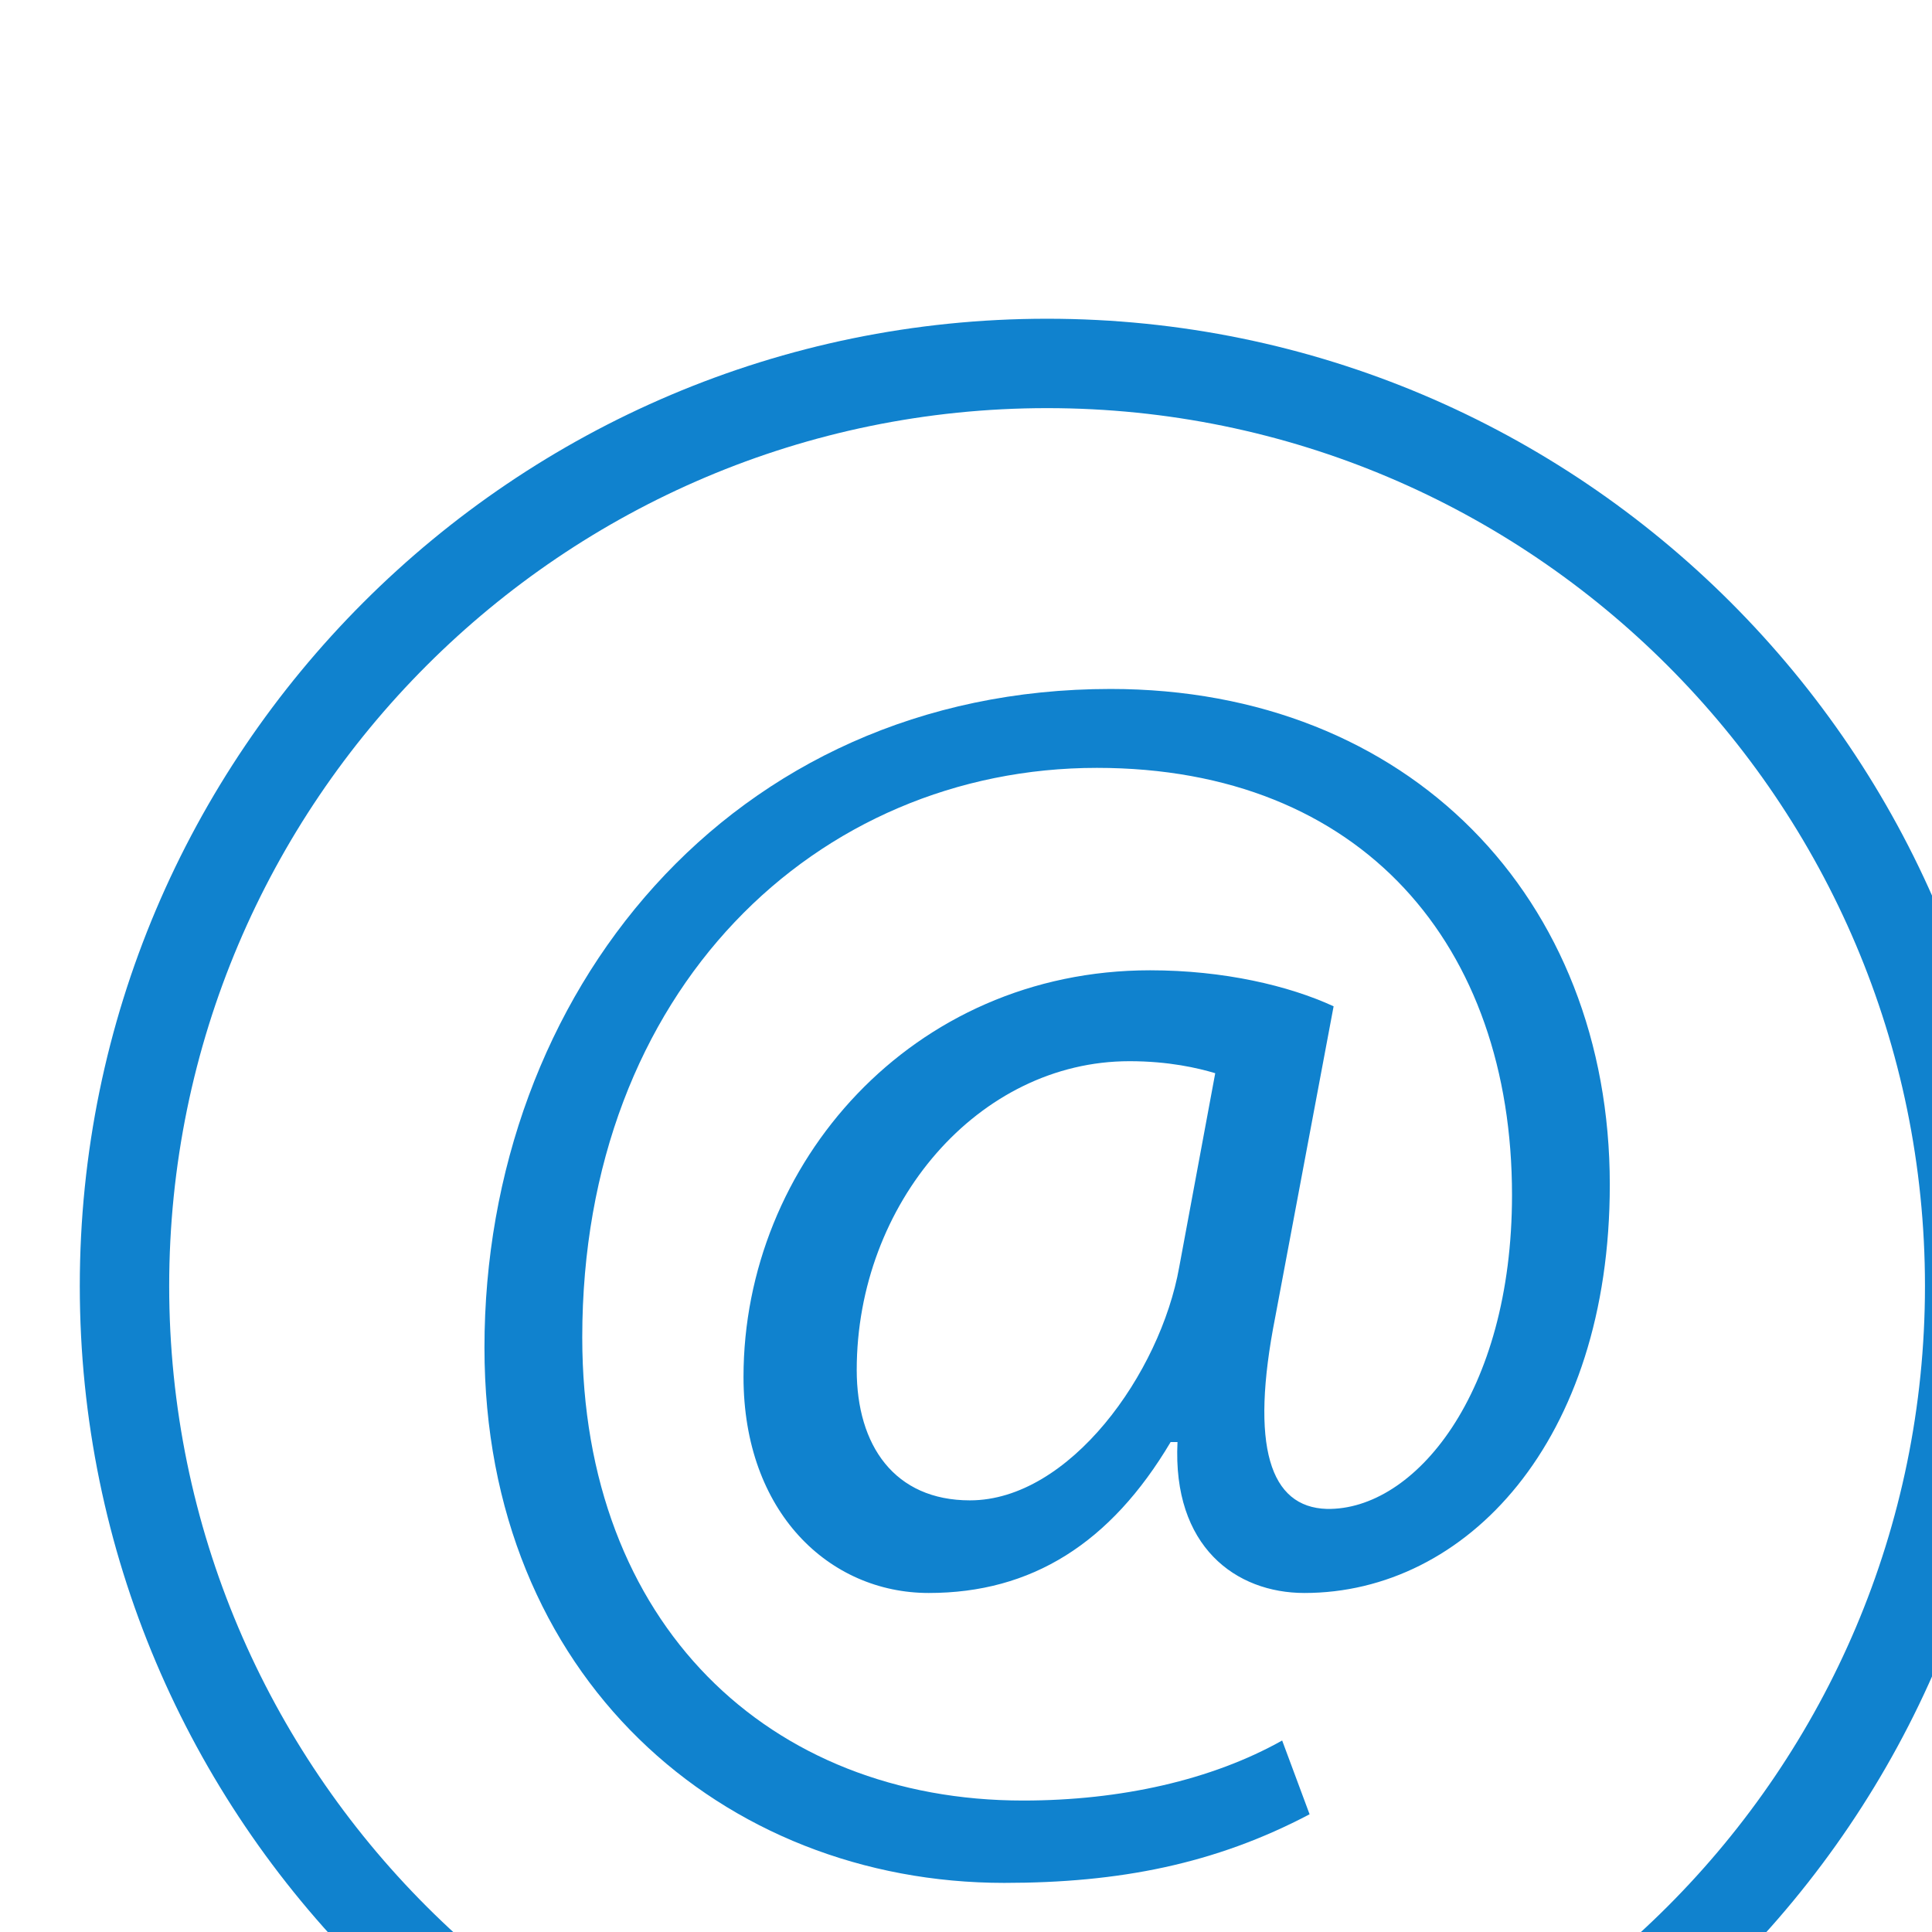
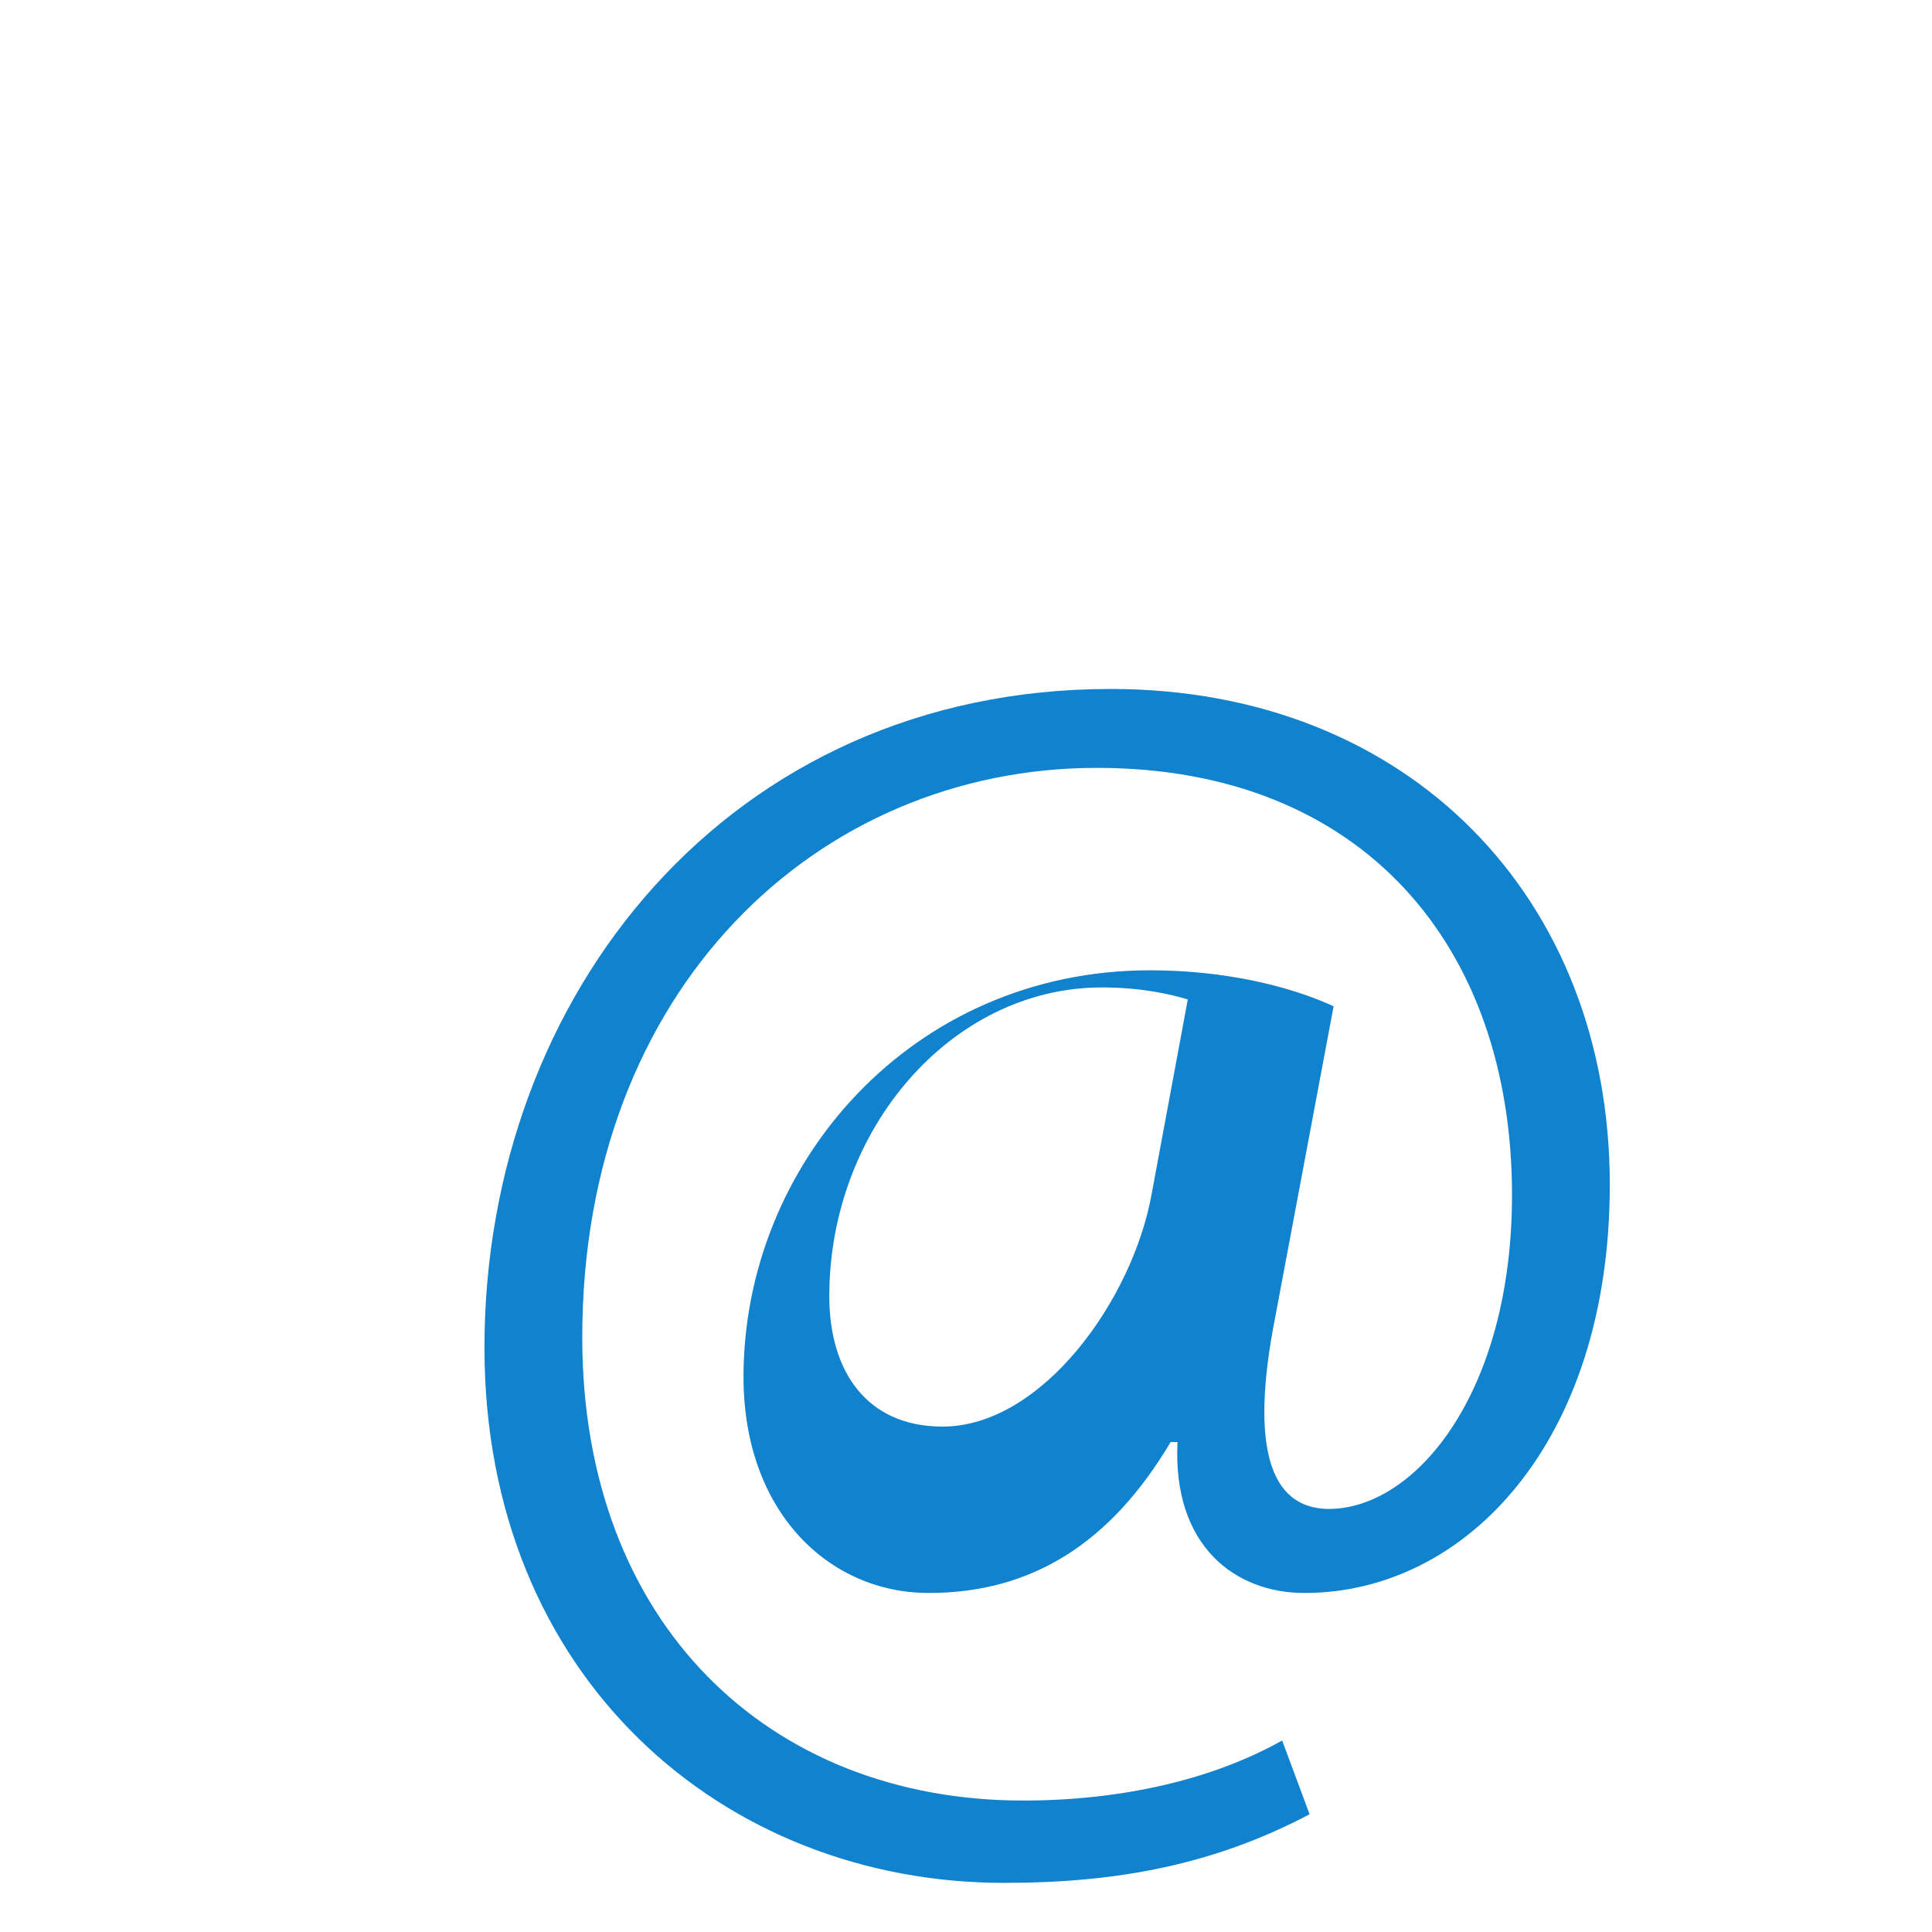
<svg xmlns="http://www.w3.org/2000/svg" xmlns:ns1="http://sodipodi.sourceforge.net/DTD/sodipodi-0.dtd" xmlns:ns2="http://www.inkscape.org/namespaces/inkscape" width="29.828mm" height="29.828mm" viewBox="0 0 29.828 29.828" version="1.1" id="svg1" xml:space="preserve">
  <ns1:namedview id="namedview1" pagecolor="#ffffff" bordercolor="#000000" borderopacity="0.25" ns2:showpageshadow="2" ns2:pageopacity="0.0" ns2:pagecheckerboard="0" ns2:deskcolor="#d1d1d1" ns2:document-units="mm">
    <ns2:page x="1.6072828e-06" y="5.5209886e-05" width="29.828" height="29.828" id="page6" margin="0" bleed="0" />
  </ns1:namedview>
  <defs id="defs1" />
  <g id="g1" ns2:groupmode="layer" ns2:label="1" transform="matrix(0.265,0,0,0.265,-780,-3120.078)">
    <g id="g158">
-       <path id="path158" d="m 0,0 c -4.124,-2.174 -8.322,-2.999 -13.345,-2.999 -12.296,0 -22.718,8.997 -22.718,23.392 0,15.445 10.722,28.79 27.366,28.79 13.046,0 21.818,-9.147 21.818,-21.667 0,-11.247 -6.298,-17.844 -13.346,-17.844 -2.999,0 -5.773,2.024 -5.548,6.597 h -0.3 c -2.624,-4.423 -6.073,-6.597 -10.571,-6.597 -4.349,0 -8.097,3.523 -8.097,9.446 0,9.297 7.347,17.769 17.769,17.769 3.223,0 6.073,-0.674 8.022,-1.574 L -1.499,21.742 c -1.125,-5.697 -0.225,-8.321 2.249,-8.396 3.824,-0.075 8.097,5.023 8.097,13.72 0,10.871 -6.523,18.668 -18.143,18.668 -12.222,0 -22.493,-9.671 -22.493,-24.891 0,-12.521 8.172,-20.243 19.268,-20.243 4.274,0 8.248,0.9 11.322,2.624 z m -4.124,32.389 c -0.749,0.225 -2.024,0.525 -3.748,0.525 -6.598,0 -11.921,-6.223 -11.921,-13.496 0,-3.298 1.649,-5.698 4.949,-5.698 4.348,0 8.321,5.549 9.146,10.197 z" style="fill:#1082ce;fill-opacity:1;fill-rule:nonzero;stroke:none" transform="matrix(1.333,0,0,-1.333,3019.693,11879.579)" />
-       <path id="path159" d="m 0,0 c -23.311,0 -42.276,18.965 -42.276,42.276 0,23.311 18.965,42.276 42.276,42.276 23.311,0 42.276,-18.965 42.276,-42.276 C 42.276,18.965 23.311,0 0,0 m 0,80.645 c -21.157,0 -38.369,-17.213 -38.369,-38.369 0,-21.157 17.212,-38.369 38.369,-38.369 21.156,0 38.369,17.212 38.369,38.369 0,21.156 -17.213,38.369 -38.369,38.369" style="fill:#1082ce;fill-opacity:1;fill-rule:nonzero;stroke:none" transform="matrix(1.333,0,0,-1.333,3004.399,11905.157)" />
+       <path id="path158" d="m 0,0 c -4.124,-2.174 -8.322,-2.999 -13.345,-2.999 -12.296,0 -22.718,8.997 -22.718,23.392 0,15.445 10.722,28.79 27.366,28.79 13.046,0 21.818,-9.147 21.818,-21.667 0,-11.247 -6.298,-17.844 -13.346,-17.844 -2.999,0 -5.773,2.024 -5.548,6.597 h -0.3 c -2.624,-4.423 -6.073,-6.597 -10.571,-6.597 -4.349,0 -8.097,3.523 -8.097,9.446 0,9.297 7.347,17.769 17.769,17.769 3.223,0 6.073,-0.674 8.022,-1.574 L -1.499,21.742 c -1.125,-5.697 -0.225,-8.321 2.249,-8.396 3.824,-0.075 8.097,5.023 8.097,13.72 0,10.871 -6.523,18.668 -18.143,18.668 -12.222,0 -22.493,-9.671 -22.493,-24.891 0,-12.521 8.172,-20.243 19.268,-20.243 4.274,0 8.248,0.9 11.322,2.624 m -4.124,32.389 c -0.749,0.225 -2.024,0.525 -3.748,0.525 -6.598,0 -11.921,-6.223 -11.921,-13.496 0,-3.298 1.649,-5.698 4.949,-5.698 4.348,0 8.321,5.549 9.146,10.197 z" style="fill:#1082ce;fill-opacity:1;fill-rule:nonzero;stroke:none" transform="matrix(1.333,0,0,-1.333,3019.693,11879.579)" />
    </g>
  </g>
</svg>